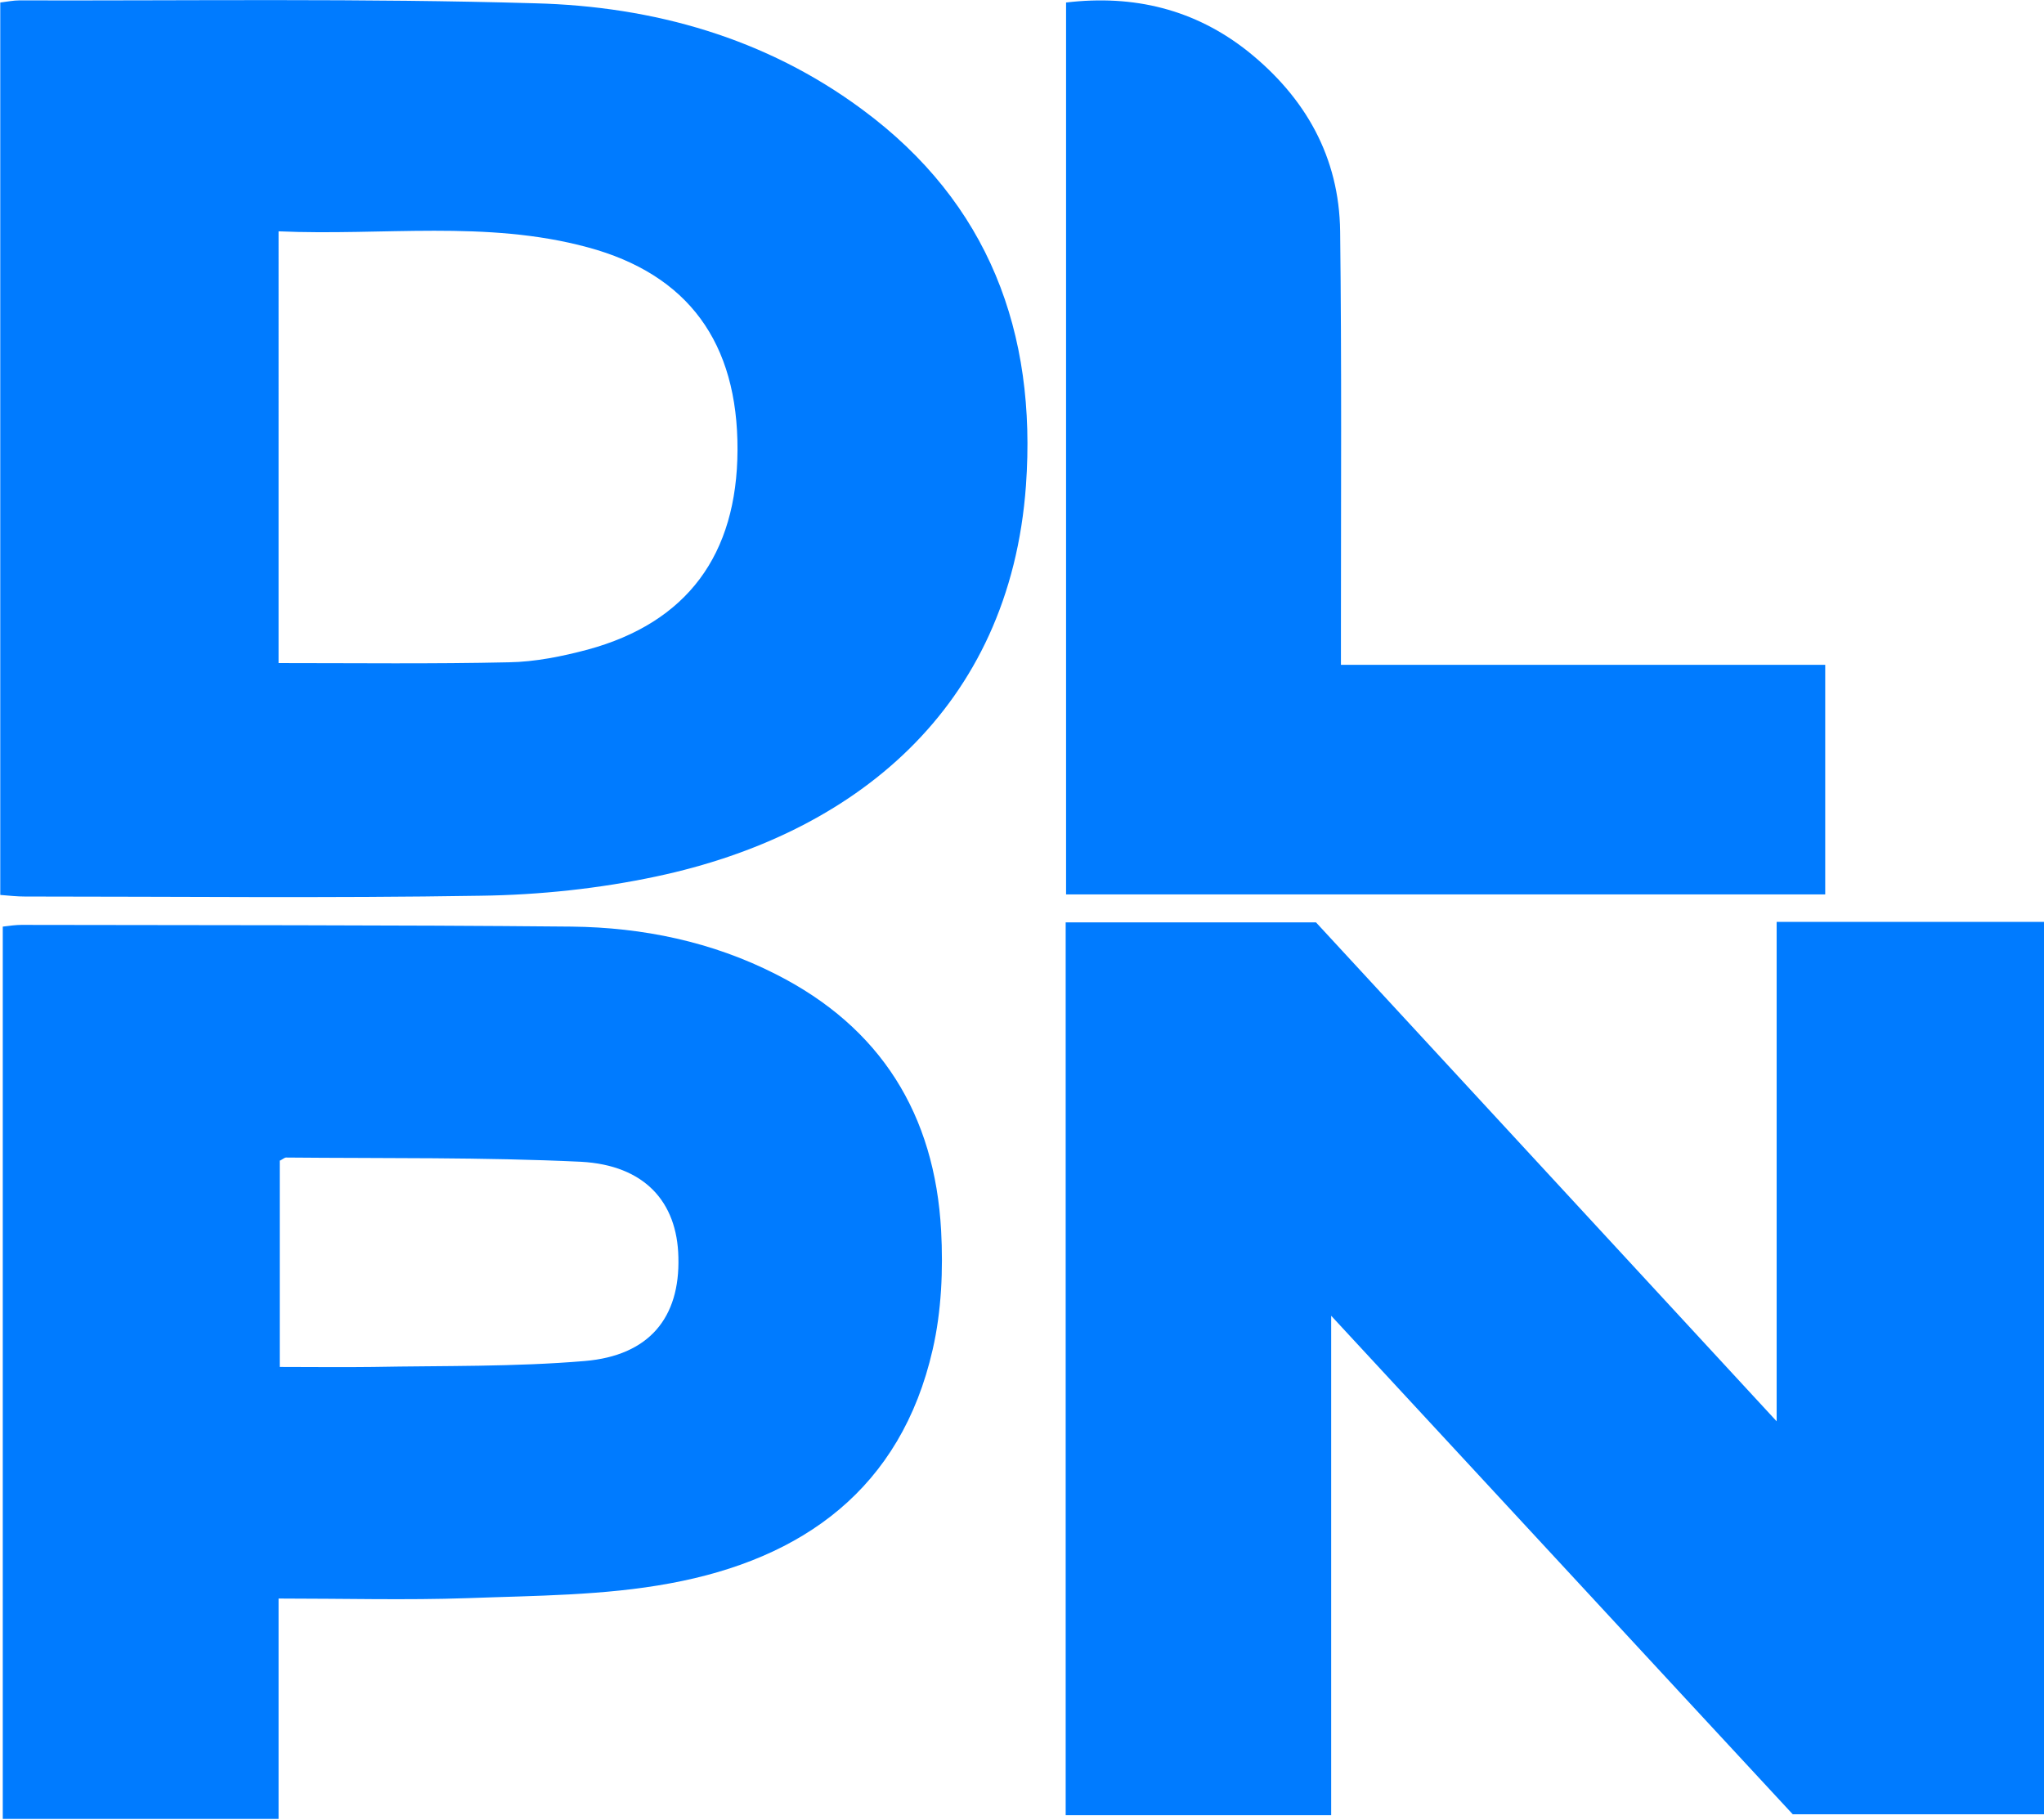
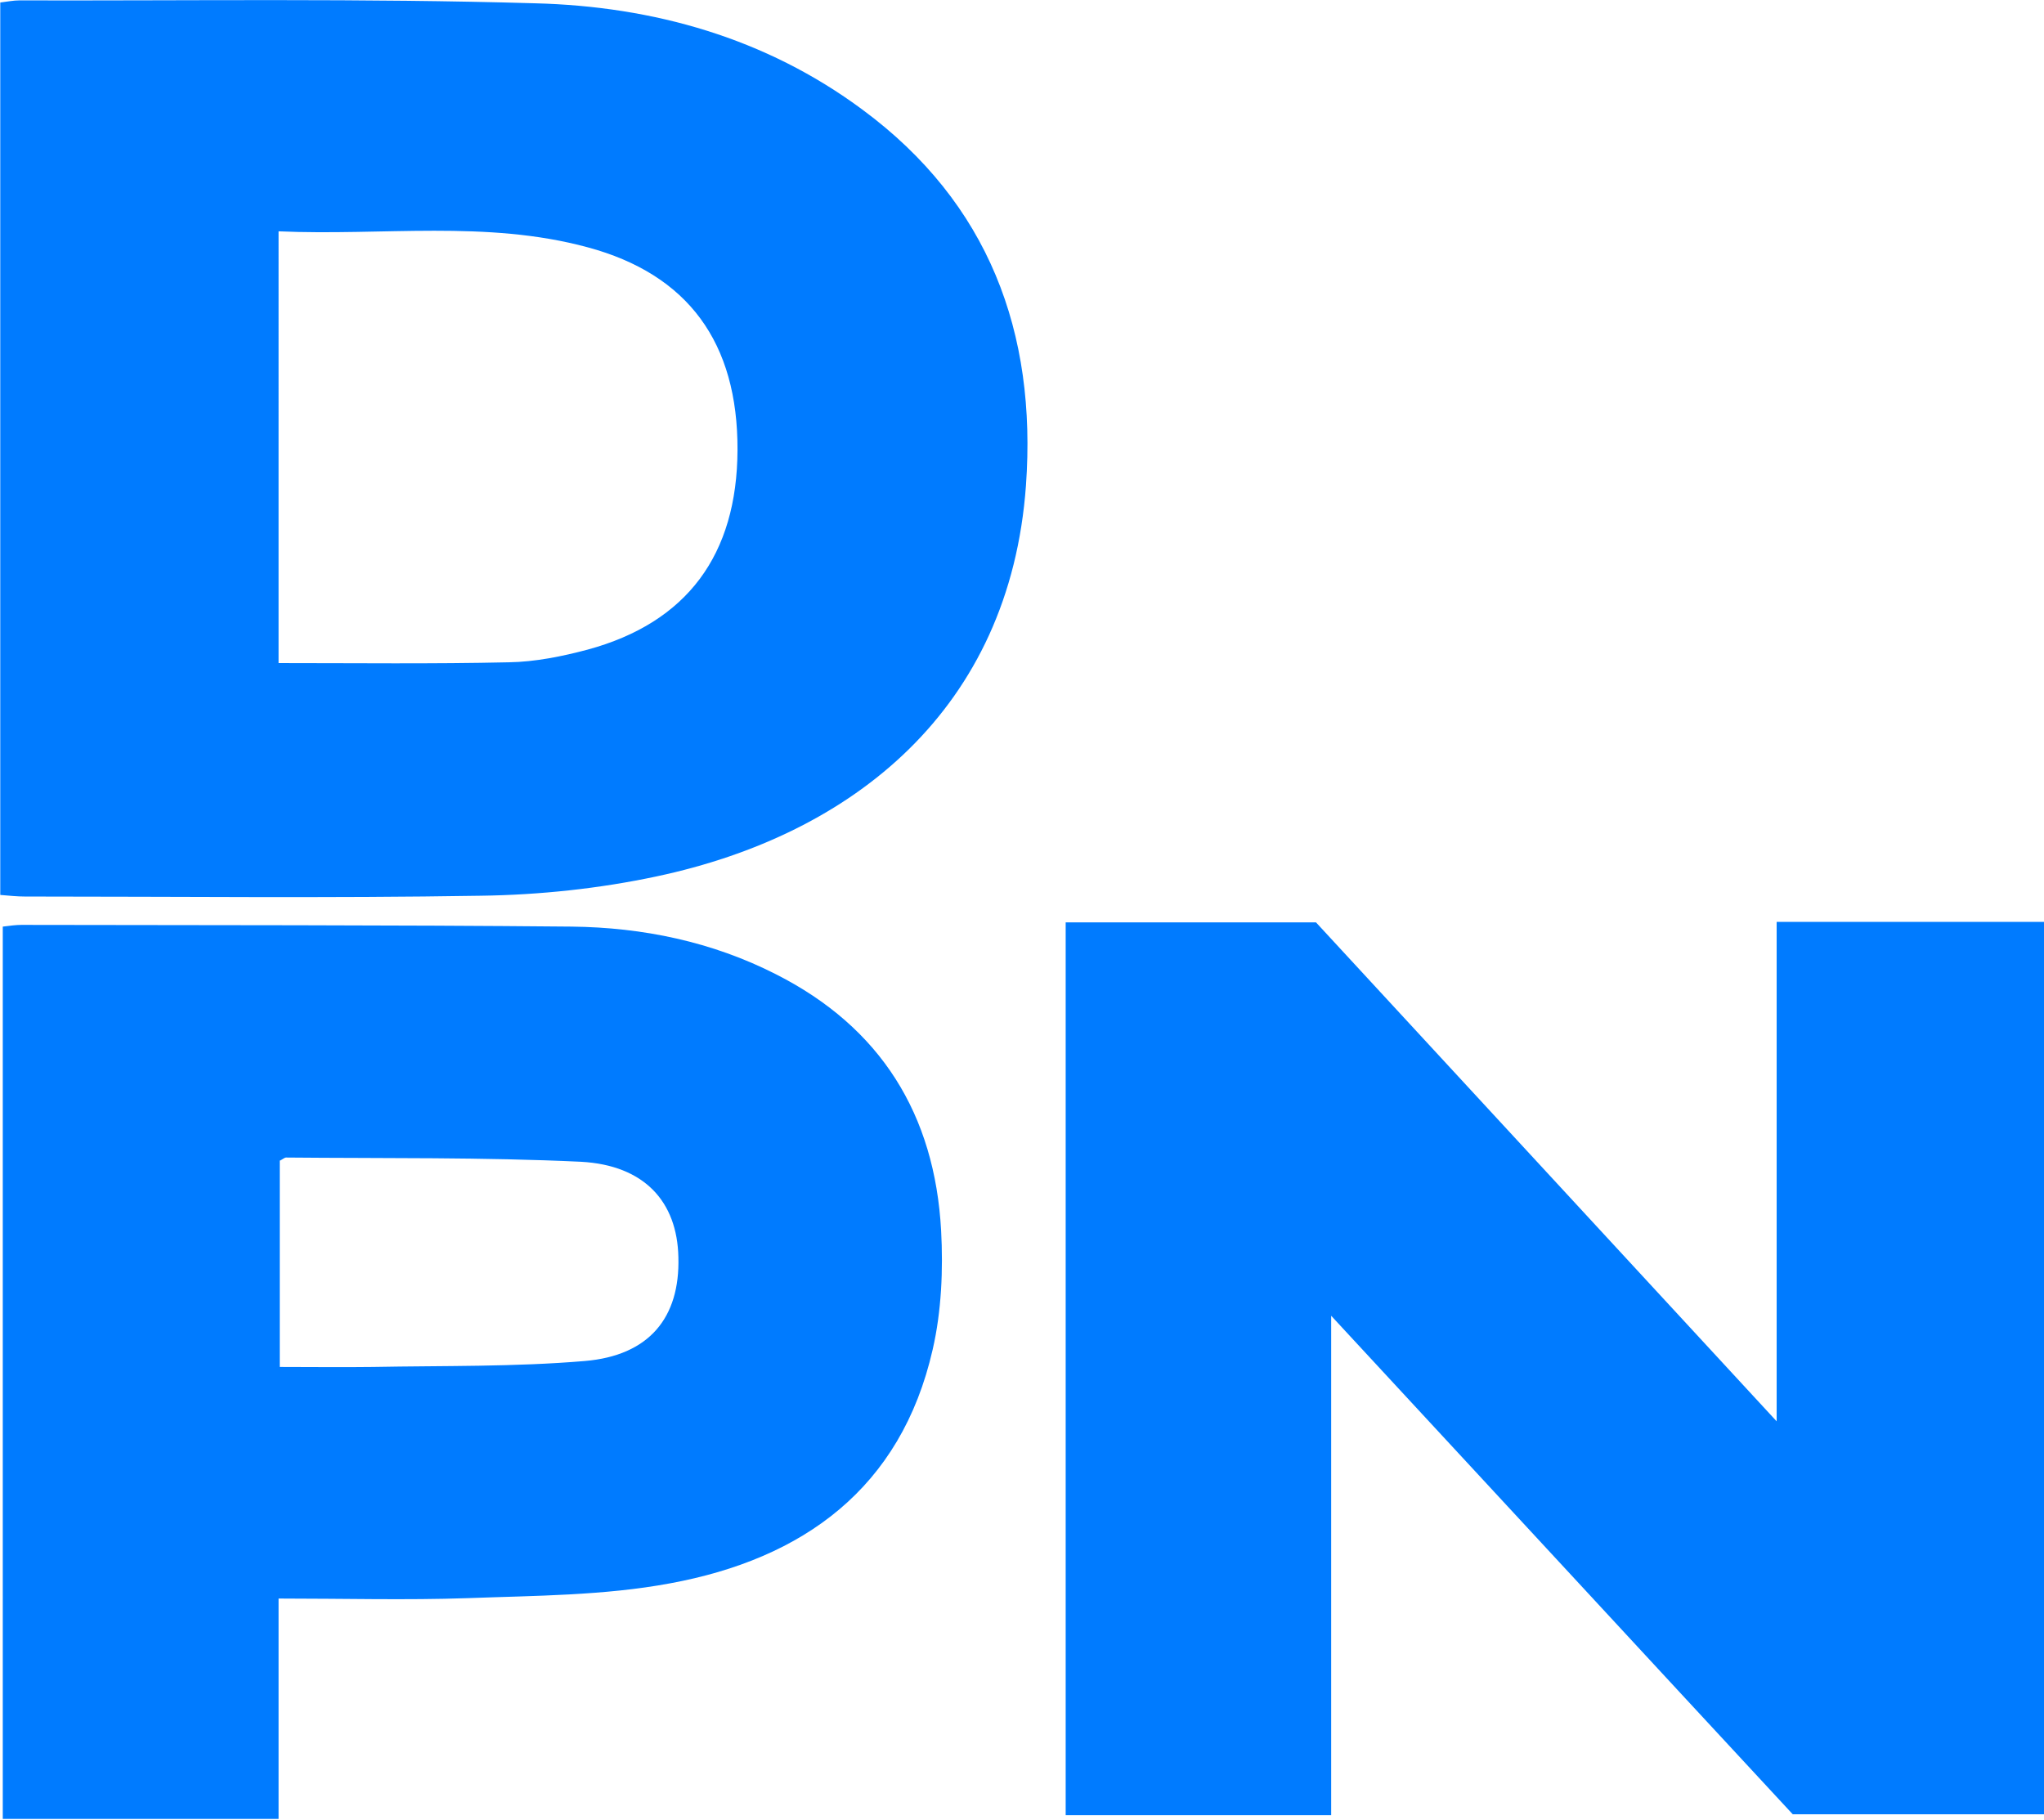
<svg xmlns="http://www.w3.org/2000/svg" version="1.2" viewBox="0 0 1549 1379" width="1549" height="1379">
  <style>.a{fill:#007bff}</style>
  <path class="a" d="m1346.4 698.6h202.6v676.3h-190.4c-113.9-122.8-229.4-247.9-349.8-377.8v378.5h-201.2v-676.6h189.7c114.3 123.8 229.8 248.8 349.1 378.1z" />
  <path fill-rule="evenodd" class="a" d="m0.2 1.9c5.8-0.7 9.9-1.6 14.4-1.6 130.2 0.3 260.8-1.6 391 2.2 89.6 2.3 174.8 26.3 248 80.6 95.7 70.7 132.2 168.9 123.9 284.8-12.2 169.2-130.6 264.5-279.7 296.2-43.5 9.3-89 14.1-133.4 14.7-115.2 1.9-230.4 0.6-345.6 0.6-5.8 0-11.2-0.6-18.6-1.2zm210.9 500.6c59.2 0 116.8 0.7 174.4-0.6 20.1-0.3 40.6-4.5 59.8-9.6 75.5-20.5 113.3-72 113.6-151.3 0.3-81.3-37.4-133.1-113.6-153.6-76.8-20.8-155.2-8.6-234.2-12.1z" />
  <path fill-rule="evenodd" class="a" d="m2.1 702.2c5.8-0.7 9.9-1.3 14.1-1.3 138.9 0.3 278.1 0 417 1.3 54 0.6 106.5 11.5 154.8 36.1 79.7 40.3 120.4 106.5 125.2 194.2 1.6 29.7 0.3 61.1-6.4 90.2-24 105.3-98.3 158.7-199.1 177.2-49.9 9.3-102.1 9.3-153.3 11.2-46.7 1.6-93.7 0.3-143.3 0.3v167h-209zm209.9 177.6v156.1c24.7 0 47.4 0.3 70.4 0 53.8-1 107.6 0 160.7-4.5 48.9-4.1 72.3-32.9 71-78.7-0.9-41.9-25.6-69.7-73.9-72.3-74.2-3.5-148.8-2.5-223.4-3.2-1.2 0-2.5 1.3-5.1 2.6z" />
-   <path class="a" d="m1016.2 503.8h367v174h-575.3v-675.9c51.2-6.1 97.6 5.1 137.9 37.1 43.5 34.9 69.1 80 69.8 136.3 1.2 99.8 0.6 199.6 0.6 299.4 0 8.3 0 17 0 29.1z" />
</svg>